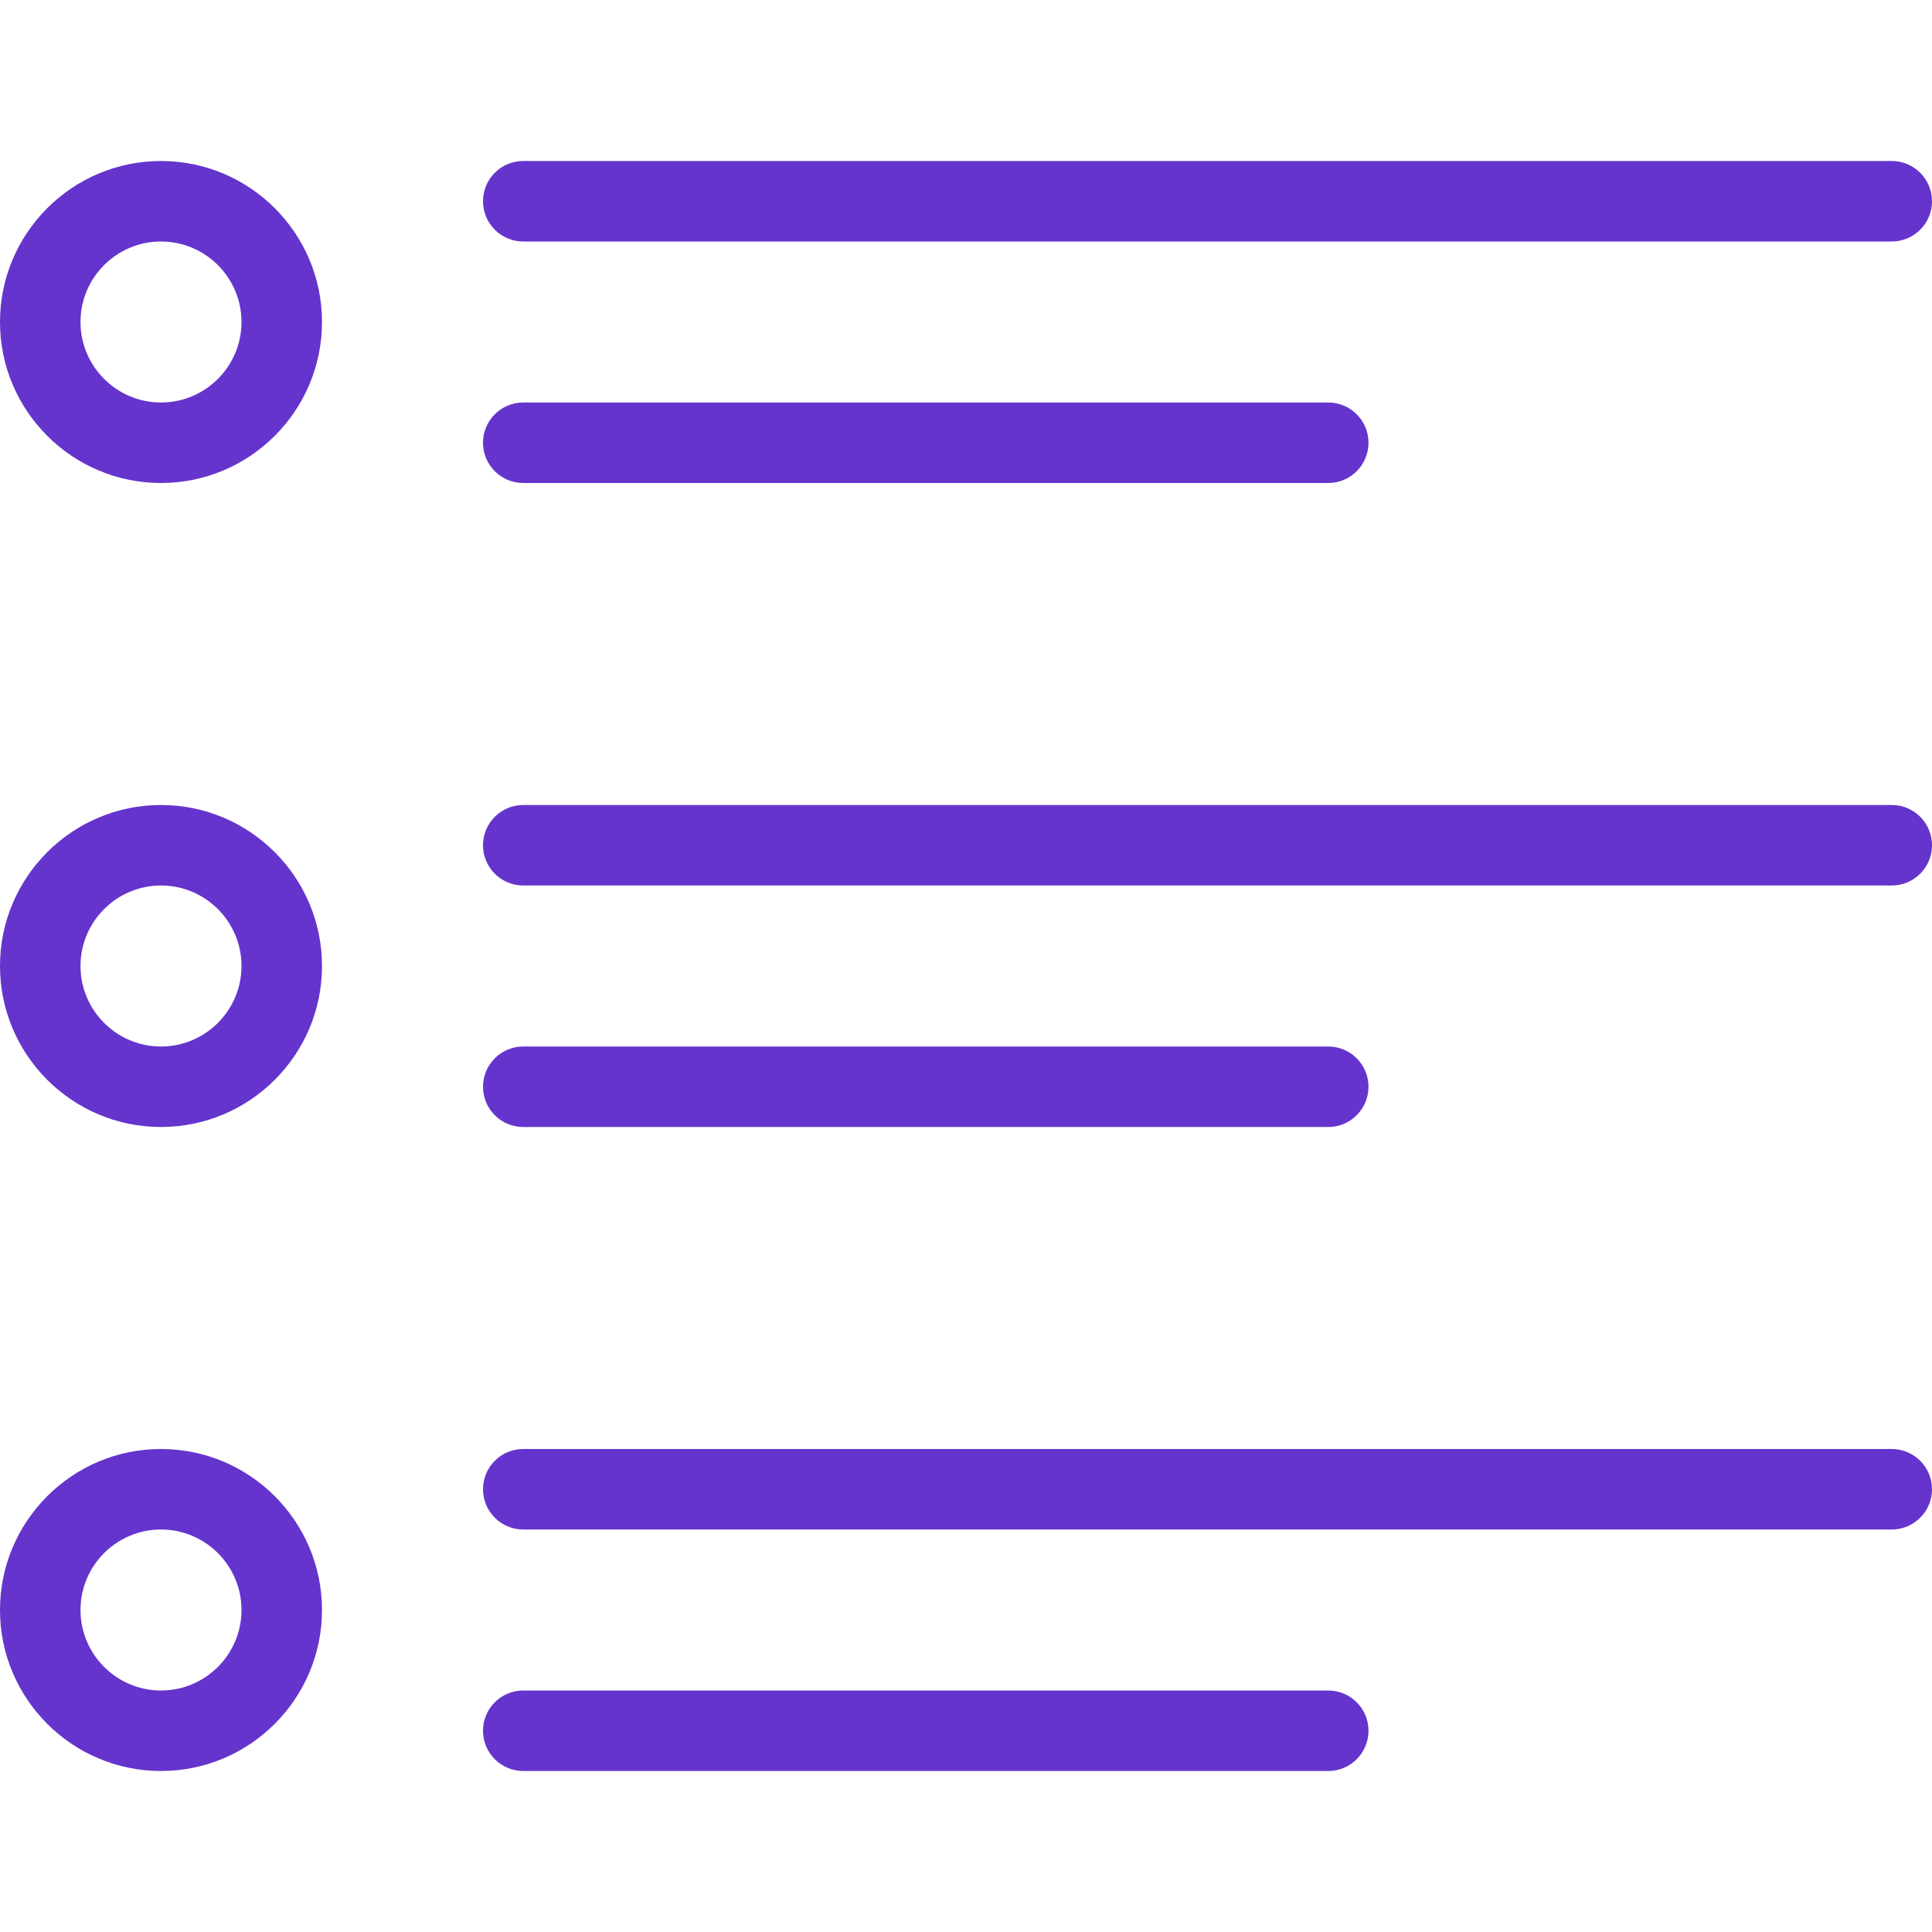
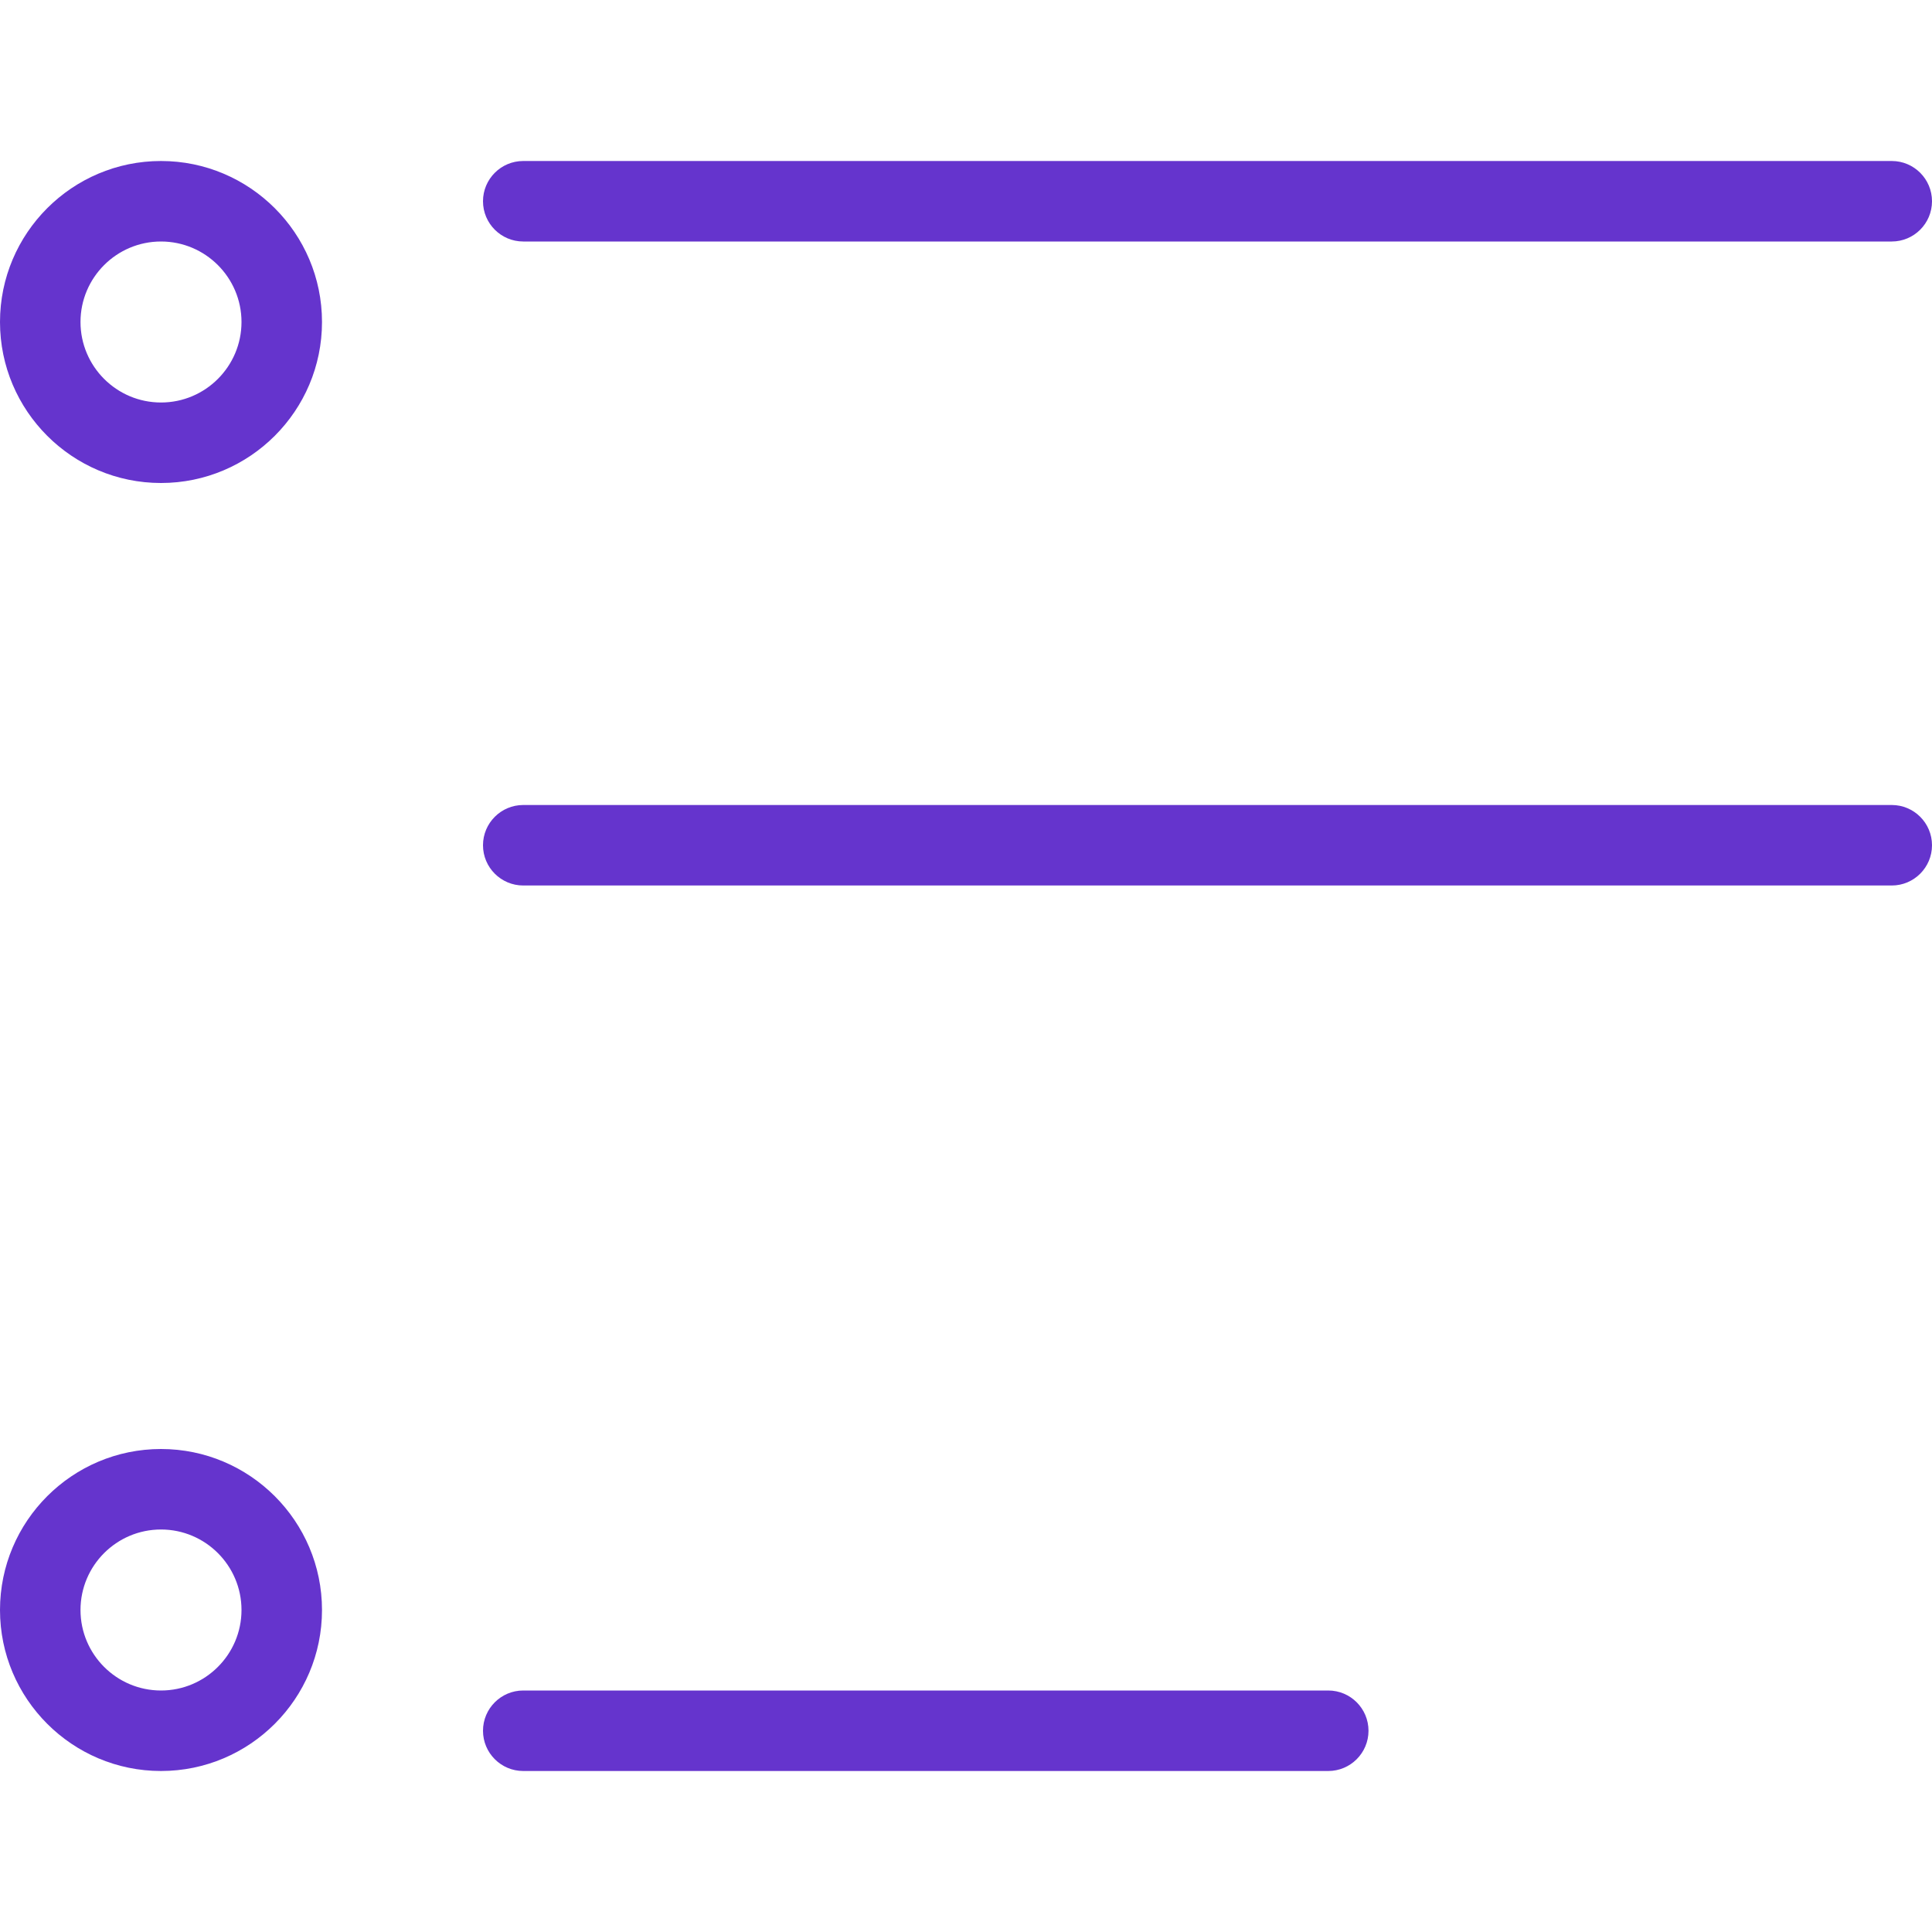
<svg xmlns="http://www.w3.org/2000/svg" width="48" height="48" viewBox="0 0 48 48" fill="none">
  <g clip-path="url(#clip0_1275_13818)">
    <path d="M47 4H13C12.448 4 12 4.448 12 5C12 5.552 12.448 6 13 6H47C47.552 6 48 5.552 48 5C48 4.448 47.552 4 47 4Z" fill="#6534CD" />
-     <path d="M33 10H13C12.448 10 12 10.448 12 11C12 11.552 12.448 12 13 12H33C33.552 12 34 11.552 34 11C34 10.448 33.552 10 33 10Z" fill="#6534CD" />
    <path d="M47 20H13C12.448 20 12 20.448 12 21C12 21.552 12.448 22 13 22H47C47.552 22 48 21.552 48 21C48 20.448 47.552 20 47 20Z" fill="#6534CD" />
-     <path d="M33 26H13C12.448 26 12 26.448 12 27C12 27.552 12.448 28 13 28H33C33.552 28 34 27.552 34 27C34 26.448 33.552 26 33 26Z" fill="#6534CD" />
-     <path d="M47 36H13C12.448 36 12 36.448 12 37C12 37.552 12.448 38 13 38H47C47.552 38 48 37.552 48 37C48 36.448 47.552 36 47 36Z" fill="#6534CD" />
    <path d="M33 42H13C12.448 42 12 42.448 12 43C12 43.552 12.448 44 13 44H33C33.552 44 34 43.552 34 43C34 42.448 33.552 42 33 42Z" fill="#6534CD" />
    <path d="M4 4C1.794 4 0 5.794 0 8C0 10.206 1.794 12 4 12C6.206 12 8 10.206 8 8C8 5.794 6.206 4 4 4ZM4 10C2.896 10 2 9.102 2 8C2 6.898 2.896 6 4 6C5.104 6 6 6.898 6 8C6 9.102 5.104 10 4 10Z" fill="#6534CD" />
-     <path d="M4 20C1.794 20 0 21.794 0 24C0 26.206 1.794 28 4 28C6.206 28 8 26.206 8 24C8 21.794 6.206 20 4 20ZM4 26C2.896 26 2 25.102 2 24C2 22.898 2.896 22 4 22C5.104 22 6 22.898 6 24C6 25.102 5.104 26 4 26Z" fill="#6534CD" />
    <path d="M4 36C1.794 36 0 37.794 0 40C0 42.206 1.794 44 4 44C6.206 44 8 42.206 8 40C8 37.794 6.206 36 4 36ZM4 42C2.896 42 2 41.102 2 40C2 38.898 2.896 38 4 38C5.104 38 6 38.898 6 40C6 41.102 5.104 42 4 42Z" fill="#6534CD" />
  </g>
  <defs>
    <clipPath id="clip0_1275_13818">
      <rect width="48" height="48" fill="white" />
    </clipPath>
  </defs>
</svg>